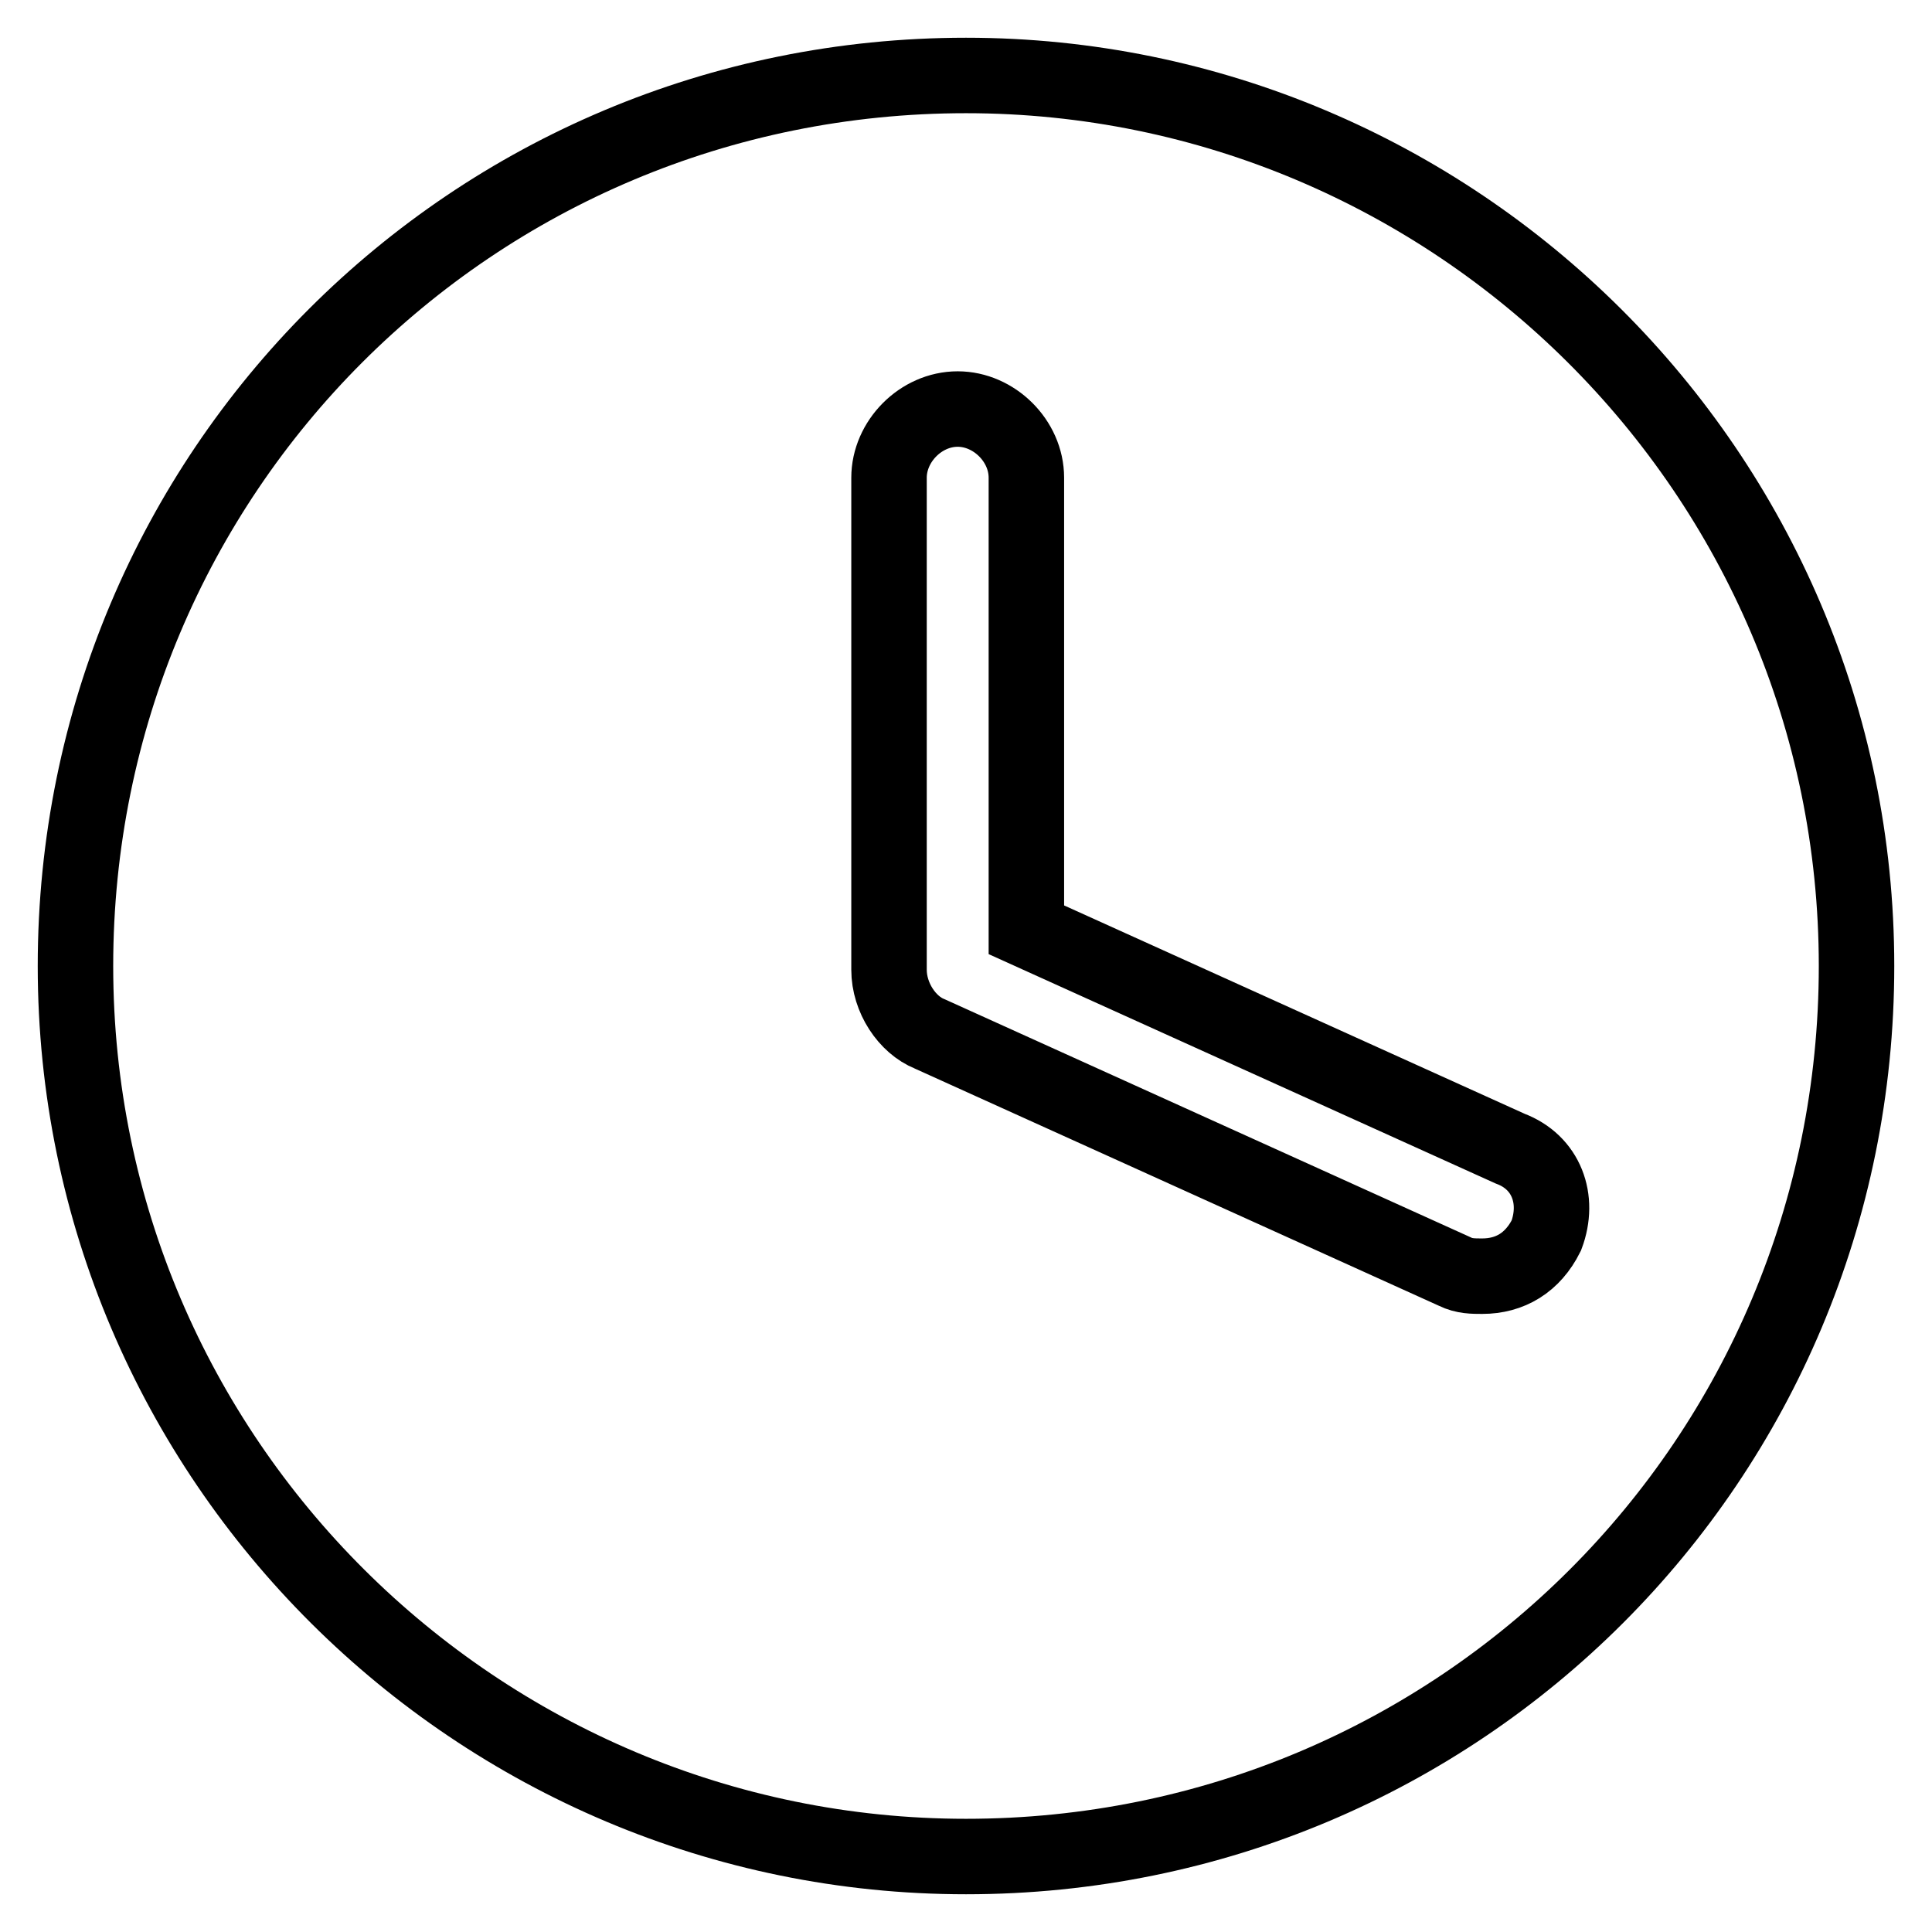
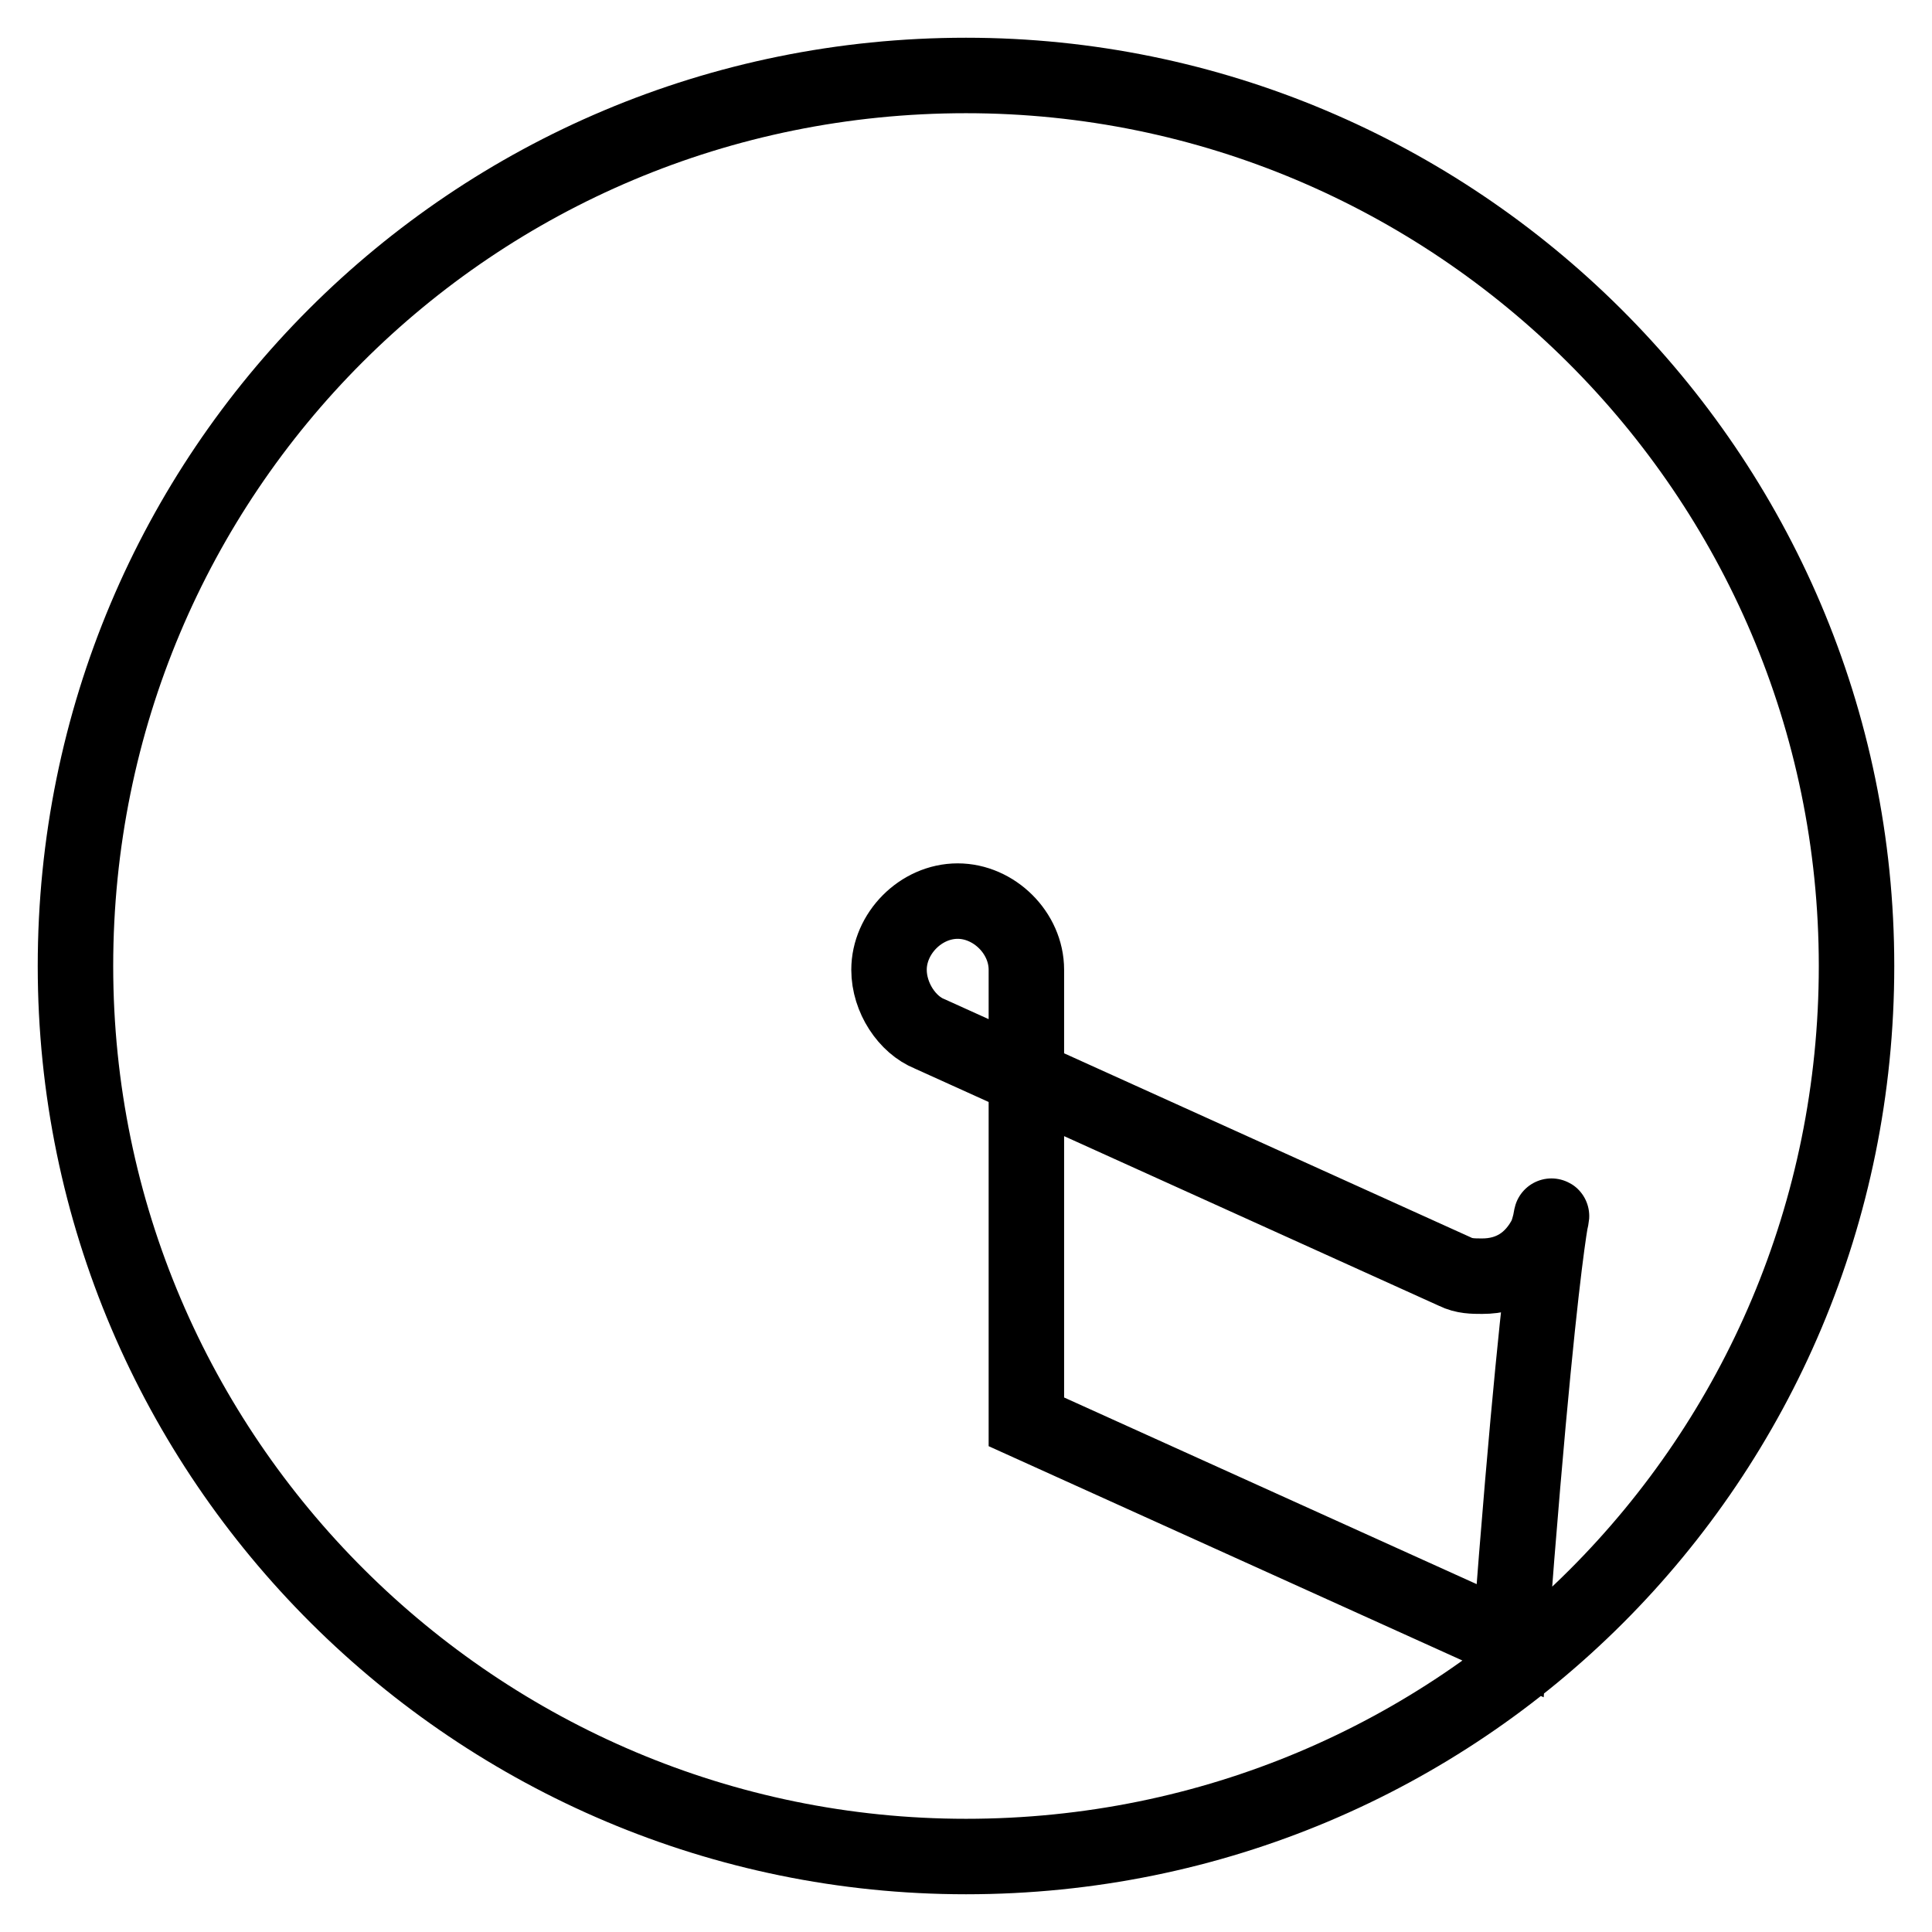
<svg xmlns="http://www.w3.org/2000/svg" version="1.1" x="0px" y="0px" viewBox="0 0 256 256" enable-background="new 0 0 256 256" xml:space="preserve">
  <g>
-     <path stroke-width="10" fill-opacity="0" stroke="#000000" d="M128,10C62.6,10,10,62.6,10,128c0,65.4,53.3,118,118,118c65.4,0,118-52.6,118-118C246,62.6,192.7,10,128,10 z M204.9,163.7c-1.8,3.6-4.8,5.4-8.5,5.4c-1.2,0-2.4,0-3.6-0.6l-69.6-31.5c-3-1.2-5.4-4.8-5.4-8.5V63.3c0-4.8,4.2-9.1,9.1-9.1 c4.8,0,9.1,4.2,9.1,9.1v59.9l64.1,29C204.9,154,206.7,158.9,204.9,163.7L204.9,163.7z" />
+     <path stroke-width="10" fill-opacity="0" stroke="#000000" d="M128,10C62.6,10,10,62.6,10,128c0,65.4,53.3,118,118,118c65.4,0,118-52.6,118-118C246,62.6,192.7,10,128,10 z M204.9,163.7c-1.8,3.6-4.8,5.4-8.5,5.4c-1.2,0-2.4,0-3.6-0.6l-69.6-31.5c-3-1.2-5.4-4.8-5.4-8.5c0-4.8,4.2-9.1,9.1-9.1 c4.8,0,9.1,4.2,9.1,9.1v59.9l64.1,29C204.9,154,206.7,158.9,204.9,163.7L204.9,163.7z" />
  </g>
</svg>